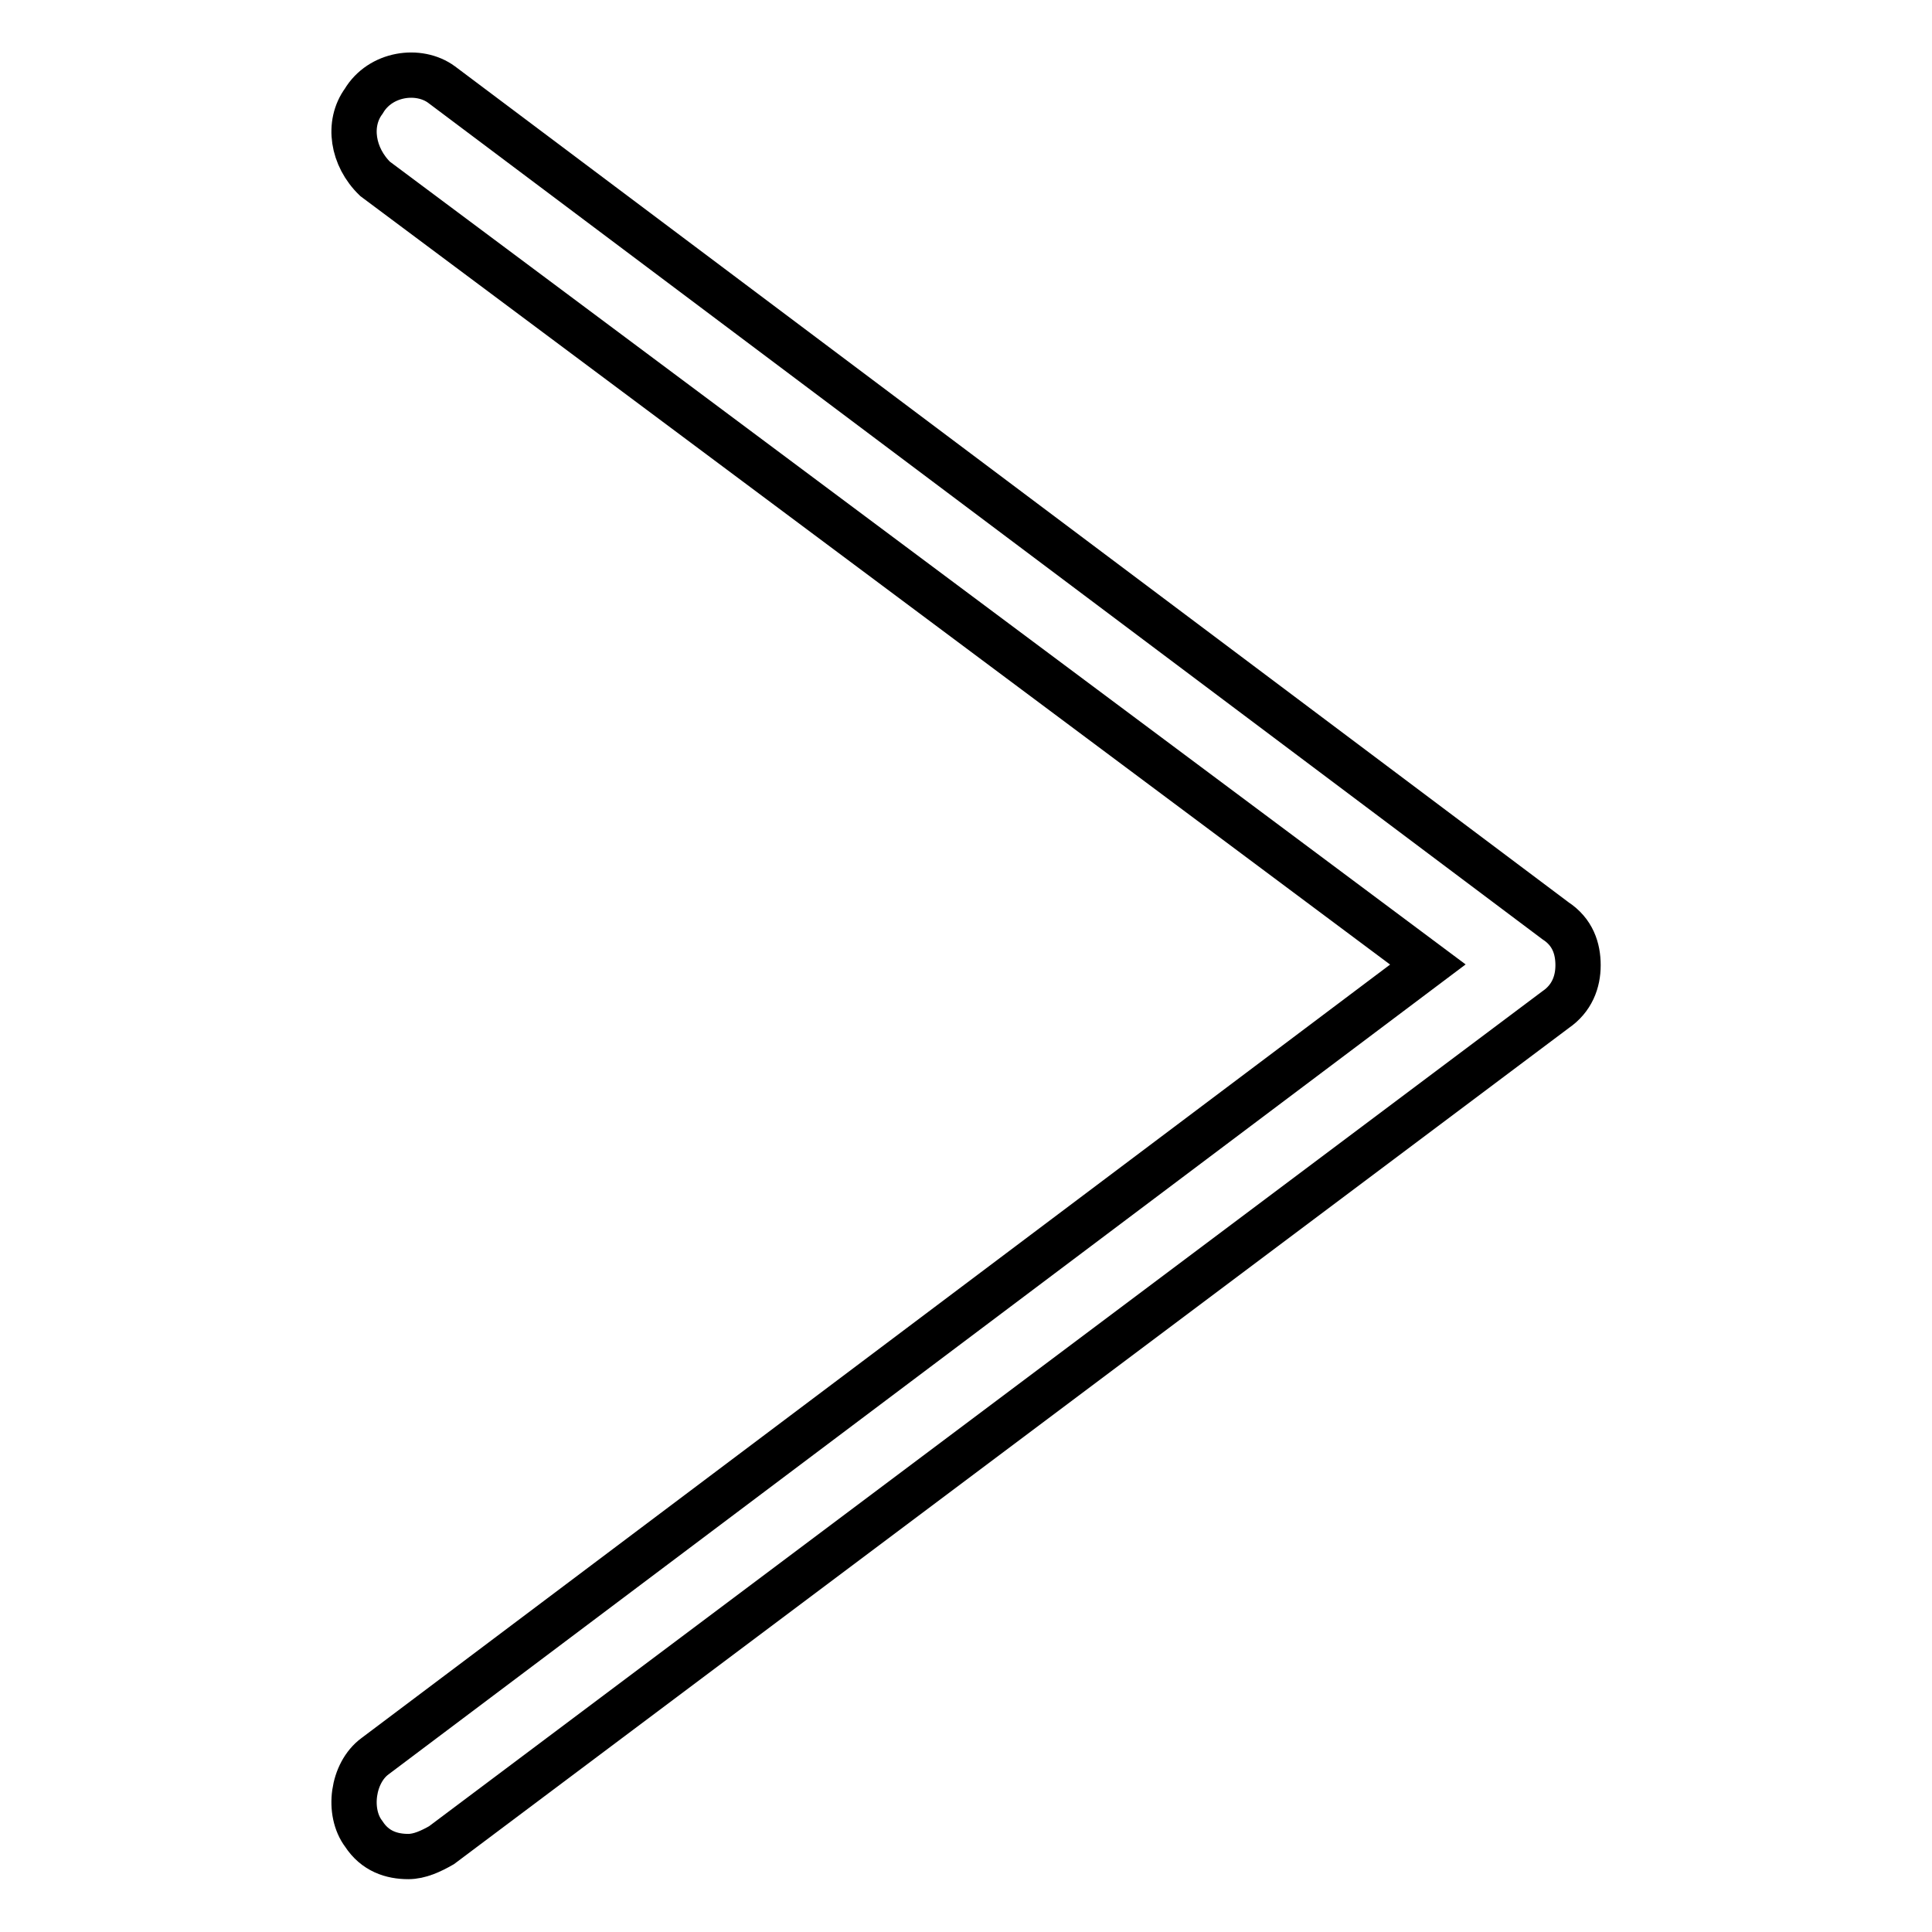
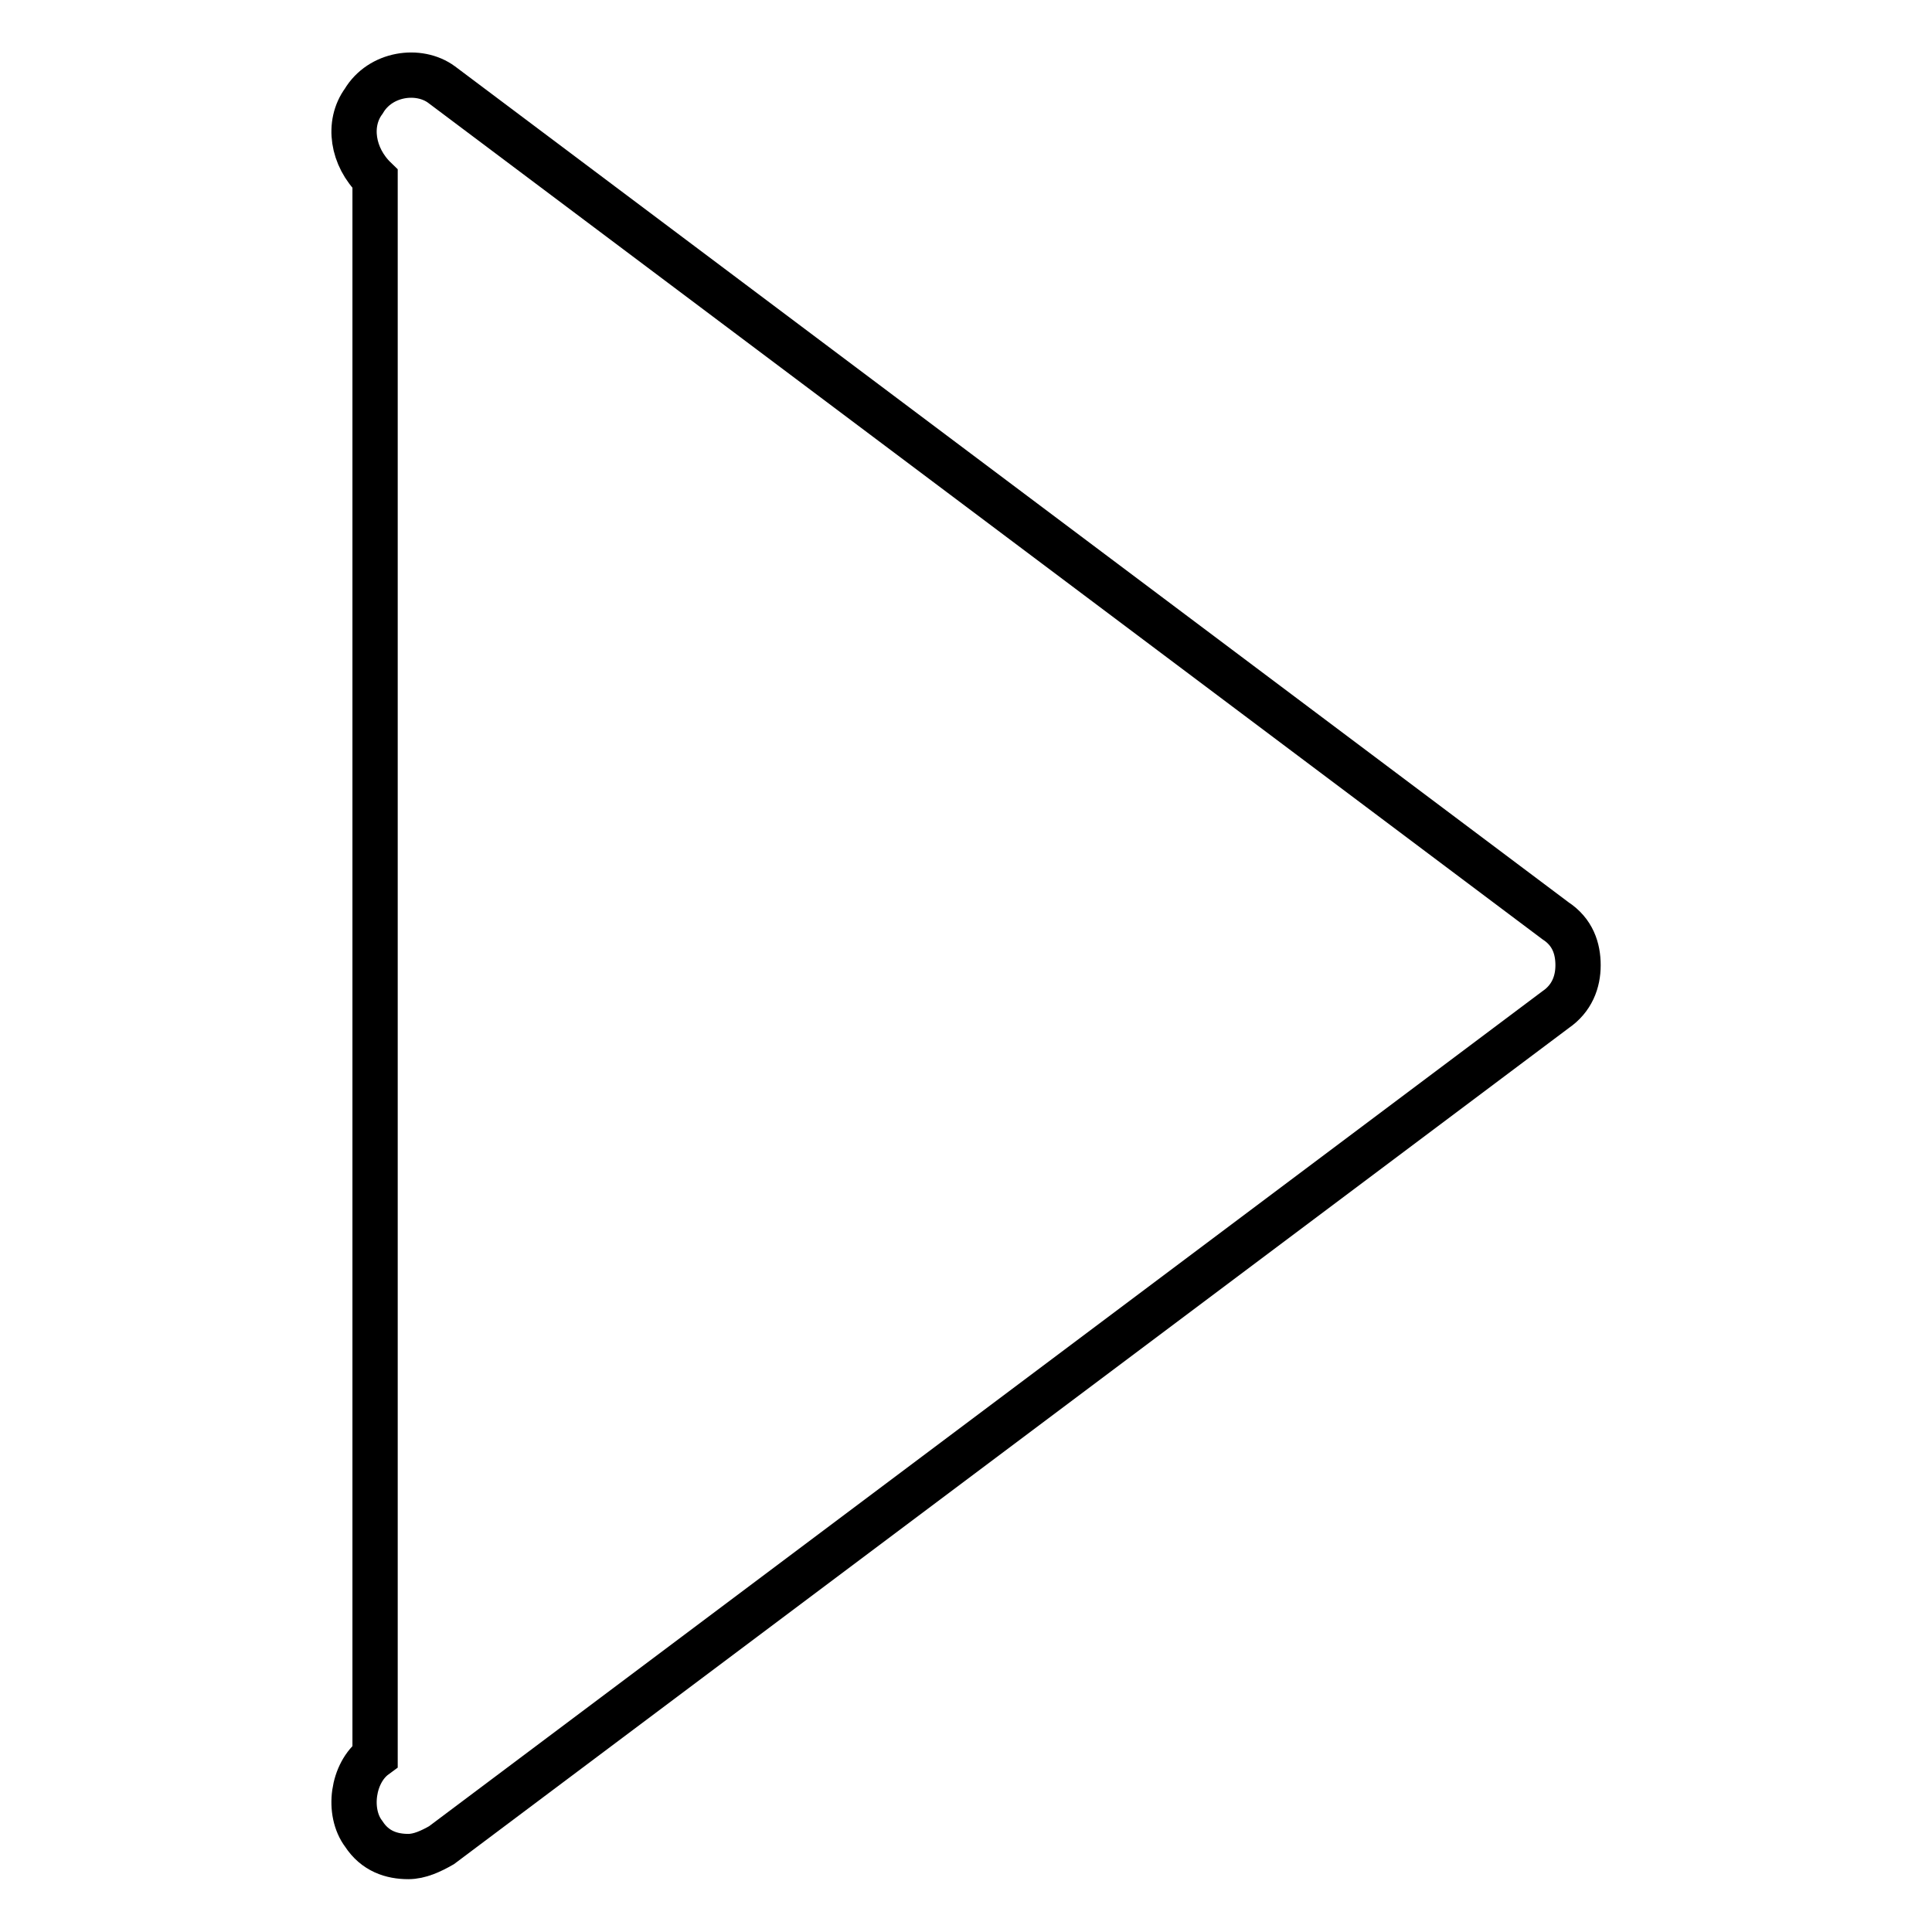
<svg xmlns="http://www.w3.org/2000/svg" version="1.1" x="0px" y="0px" viewBox="0 0 256 256" enable-background="new 0 0 256 256" xml:space="preserve">
  <g>
-     <path stroke-width="6" fill-opacity="0" stroke="#000000" d="M54.1,246c1.5,0,3-0.7,4.4-1.5l147.6-110.7c2.2-1.5,3-3.7,3-5.9c0-2.2-0.7-4.4-3-5.9L58.5,11.2 c-3-2.2-8.1-1.5-10.3,2.2c-2.2,3-1.5,7.4,1.5,10.3l139.5,104.1L49.7,232.7c-3,2.2-3.7,7.4-1.5,10.3C49.7,245.3,51.9,246,54.1,246z" />
+     <path stroke-width="6" fill-opacity="0" stroke="#000000" d="M54.1,246c1.5,0,3-0.7,4.4-1.5l147.6-110.7c2.2-1.5,3-3.7,3-5.9c0-2.2-0.7-4.4-3-5.9L58.5,11.2 c-3-2.2-8.1-1.5-10.3,2.2c-2.2,3-1.5,7.4,1.5,10.3L49.7,232.7c-3,2.2-3.7,7.4-1.5,10.3C49.7,245.3,51.9,246,54.1,246z" />
  </g>
</svg>